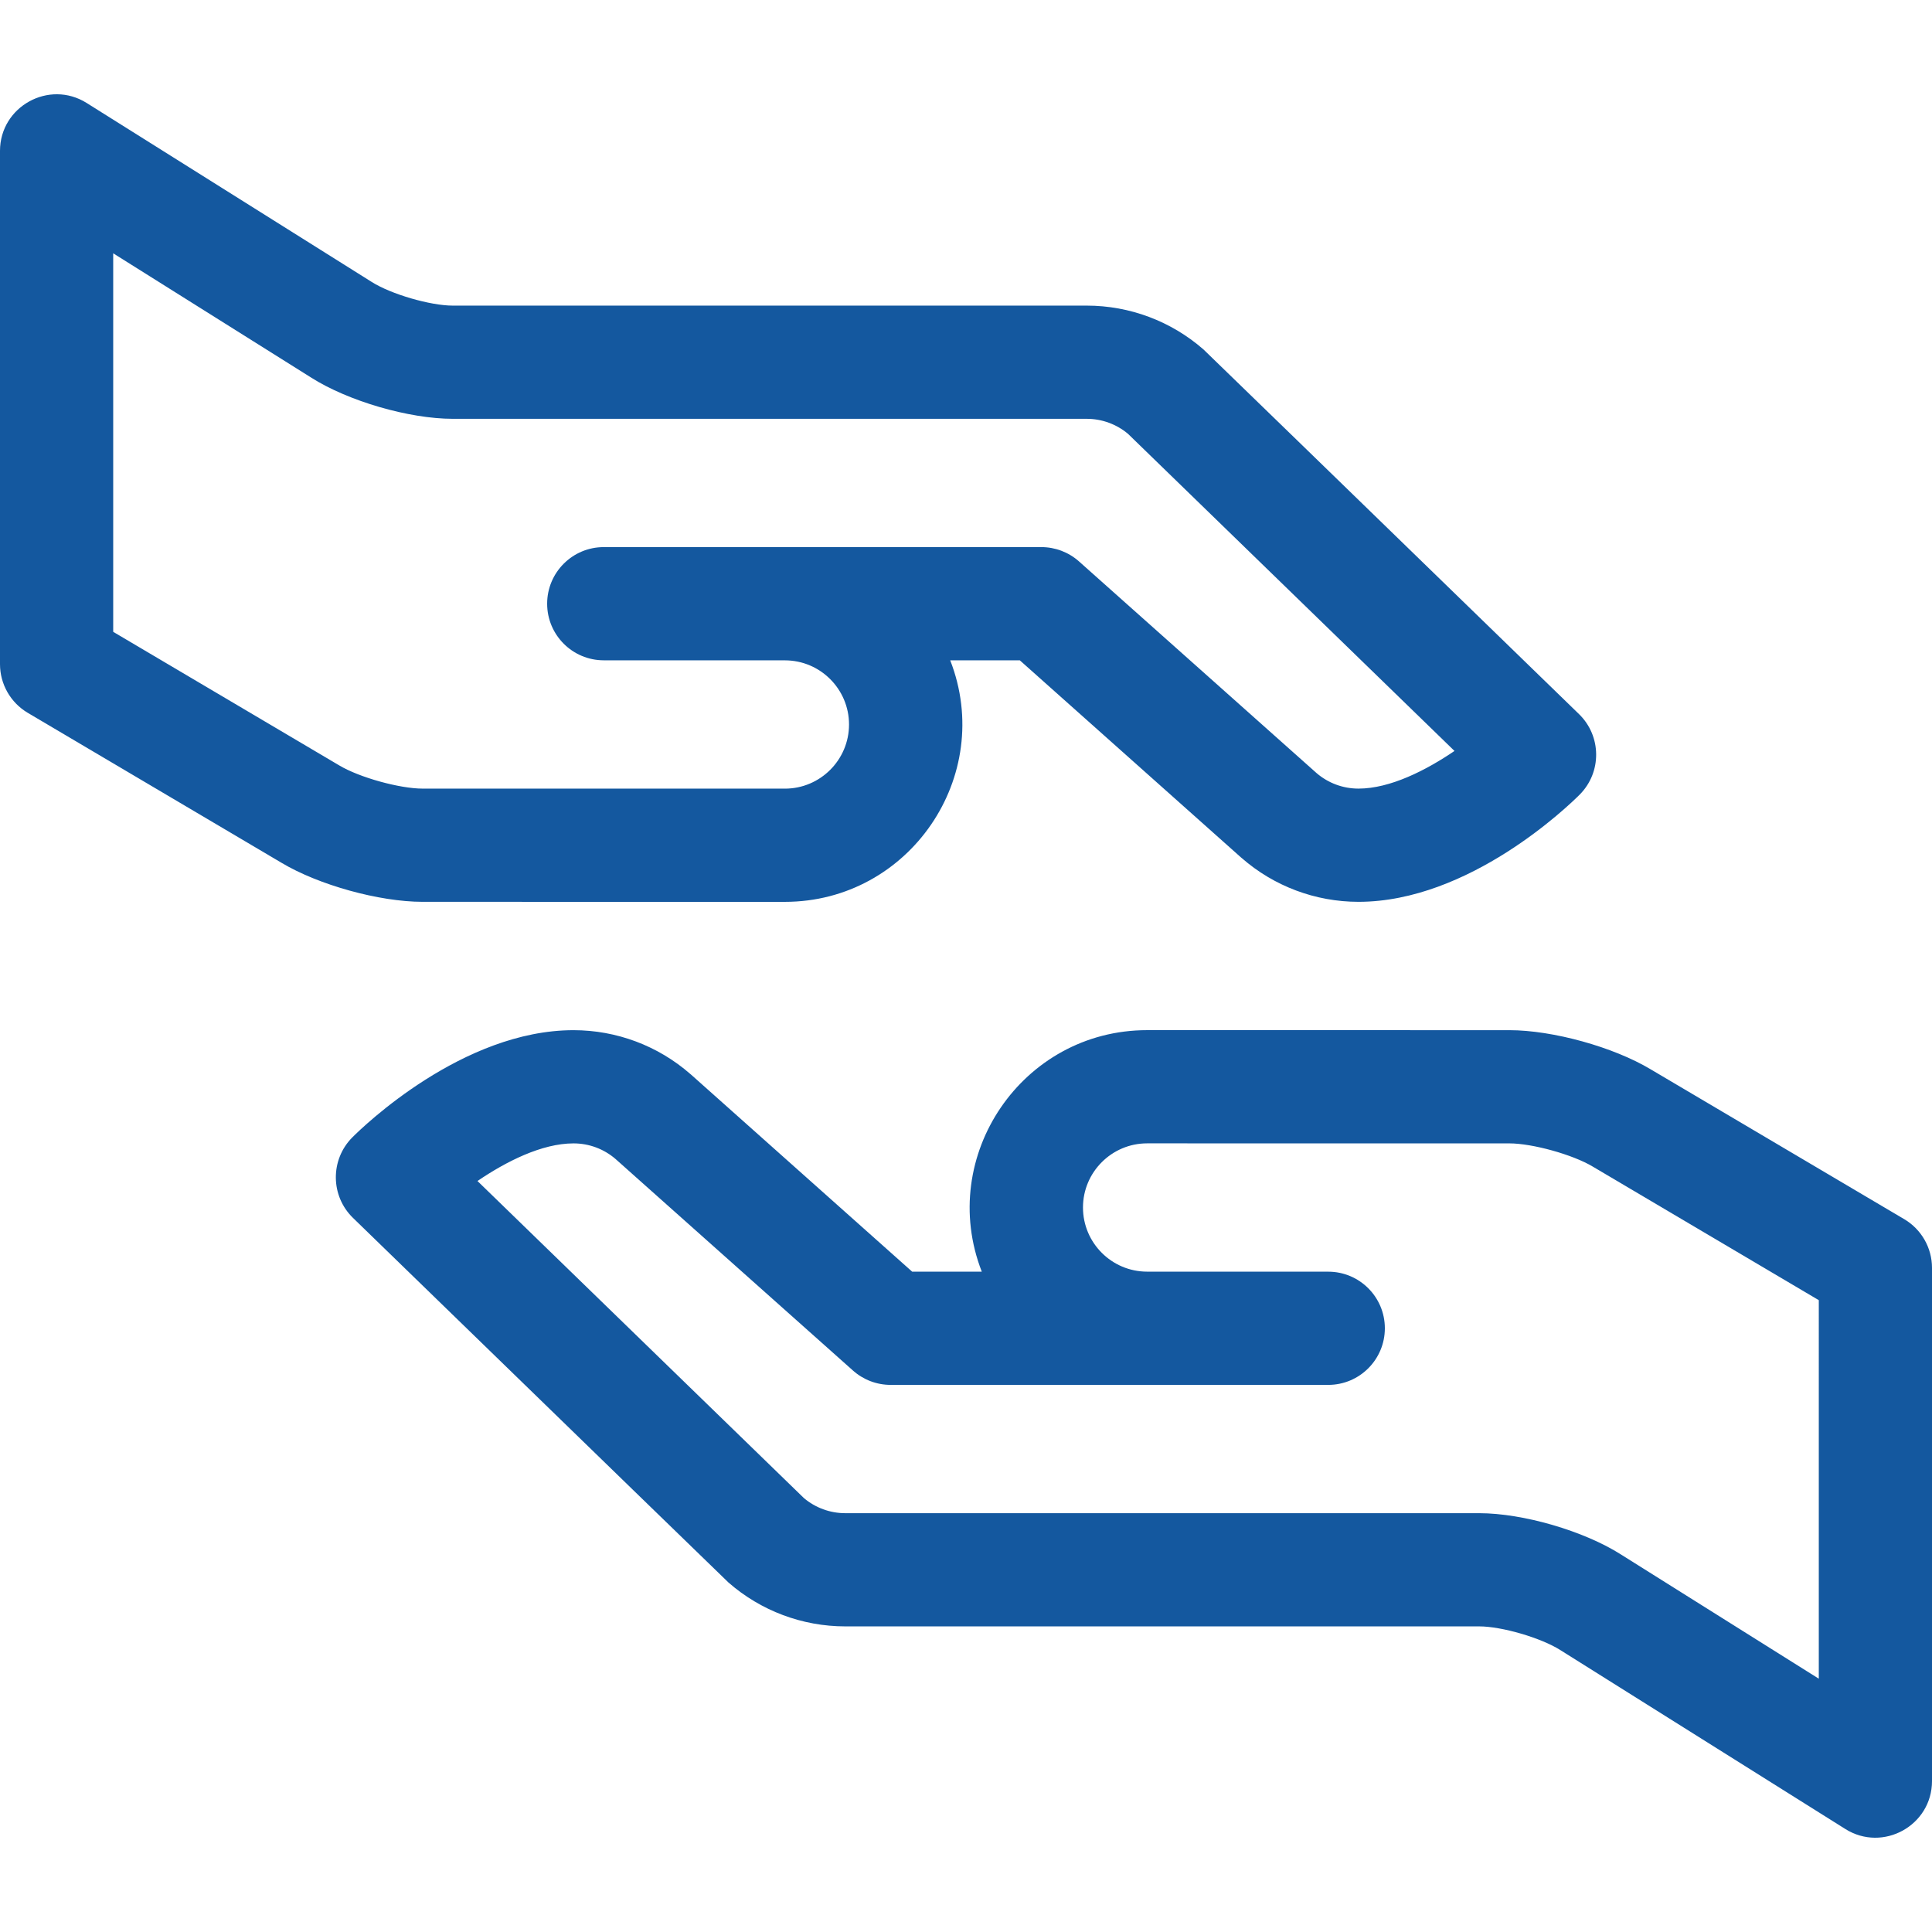
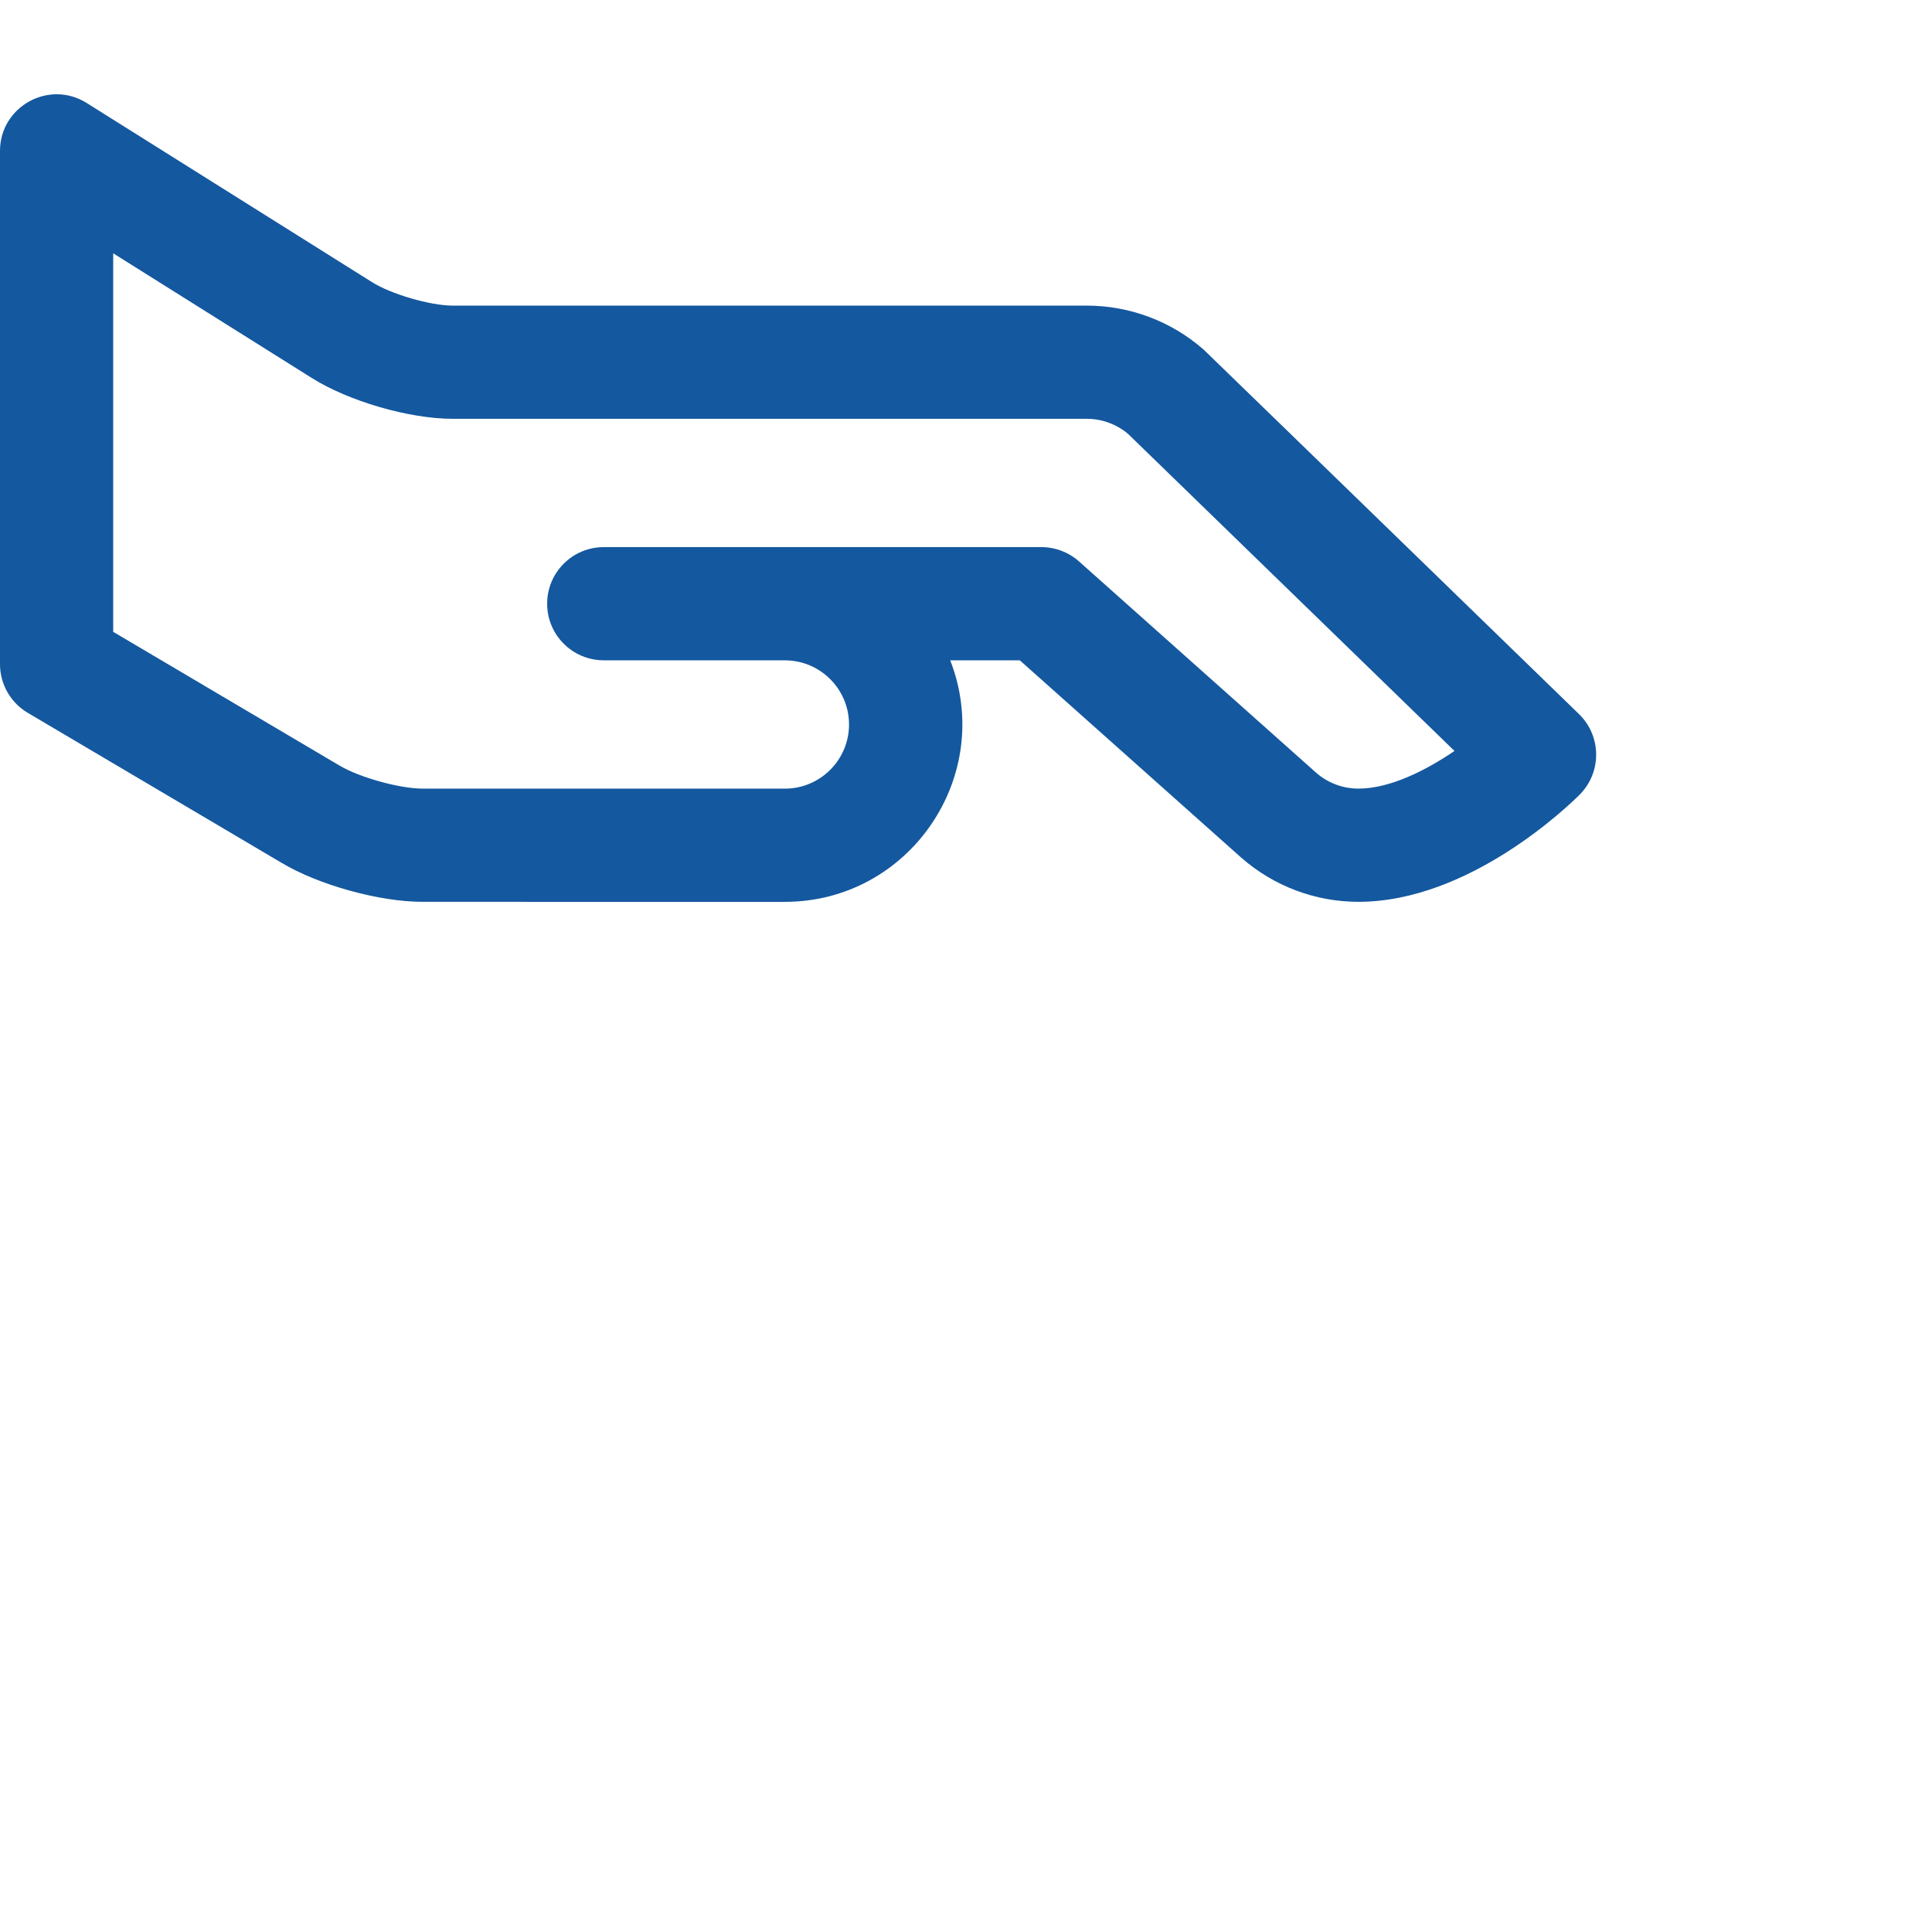
<svg xmlns="http://www.w3.org/2000/svg" fill="#14589F" id="Capa_1" enable-background="new 0 0 512 512" height="512" viewBox="0 0 512 512" width="512">
  <g>
    <path d="m207.999 239c32.995 0 55.769-33.321 43.818-64.006l18.446-.002c69.596 62.011 57.326 51.107 58.786 52.379 8.561 7.491 19.551 11.618 30.961 11.621h.004c29.361 0 55.688-25.479 58.593-28.385 5.919-5.921 5.842-15.54-.156-21.366-66.157-64.26-99.051-96.226-99.502-96.62-8.57-7.499-19.562-11.629-30.949-11.629h-168c-5.979 0-16.402-3.035-21.523-6.292l-75.501-47.404c-9.972-6.26-22.976.921-22.976 12.704v136c0 5.305 2.802 10.215 7.368 12.914l67.195 39.71c9.854 5.911 25.948 10.369 37.436 10.369zm-177.999-71.559v-100.312l52.449 32.929c9.796 6.233 25.939 10.933 37.551 10.933h168c4.009 0 7.883 1.416 10.945 3.993l86.51 84.029c-7.503 5.094-17.024 9.978-25.451 9.978-4.11-.001-8.069-1.478-11.155-4.16l-62.893-56.039c-2.748-2.449-6.3-3.801-9.98-3.801-4.804 0-116.124 0-115.975 0-8.283 0-14.998 6.714-15 14.997-.002 8.285 6.713 15.001 14.997 15.003.11 0 48.118.009 48.003.009 9.374 0 17 7.626 17 17s-7.626 17-16.999 17l-96-.007c-6.088 0-16.782-2.963-22.09-6.146z" />
-     <path d="m504.632 323.086-67.195-39.71c-9.854-5.911-25.948-10.369-37.435-10.369l-96.002-.007c-33.107 0-55.731 33.415-43.817 64.006l-18.446.002c-69.596-62.011-57.326-51.107-58.786-52.379-8.561-7.491-19.551-11.618-30.962-11.621-29.362 0-55.689 25.479-58.595 28.385-5.92 5.92-5.843 15.54.155 21.366 66.157 64.259 99.051 96.226 99.502 96.62 8.57 7.499 19.562 11.629 30.949 11.629h168c5.979 0 16.402 3.035 21.523 6.292l75.501 47.402c9.975 6.263 22.976-.921 22.976-12.702v-136c0-5.305-2.802-10.215-7.368-12.914zm-22.632 121.785-52.449-32.929c-9.796-6.233-25.94-10.933-37.551-10.933h-168c-4.009 0-7.883-1.415-10.945-3.993l-86.518-84.036c7.521-5.119 17.009-9.971 25.459-9.971 4.11.001 8.069 1.478 11.155 4.16l62.894 56.039c2.748 2.449 6.3 3.801 9.98 3.801h115.972c8.285 0 15.001-6.712 15.003-14.997s-6.713-15.001-14.997-15.003l-48-.009c-9.361 0-17.003-7.609-17.003-17 0-9.374 7.626-17 16.999-17l96 .007c6.088 0 16.782 2.963 22.09 6.146l59.911 35.406z" />
  </g>
</svg>